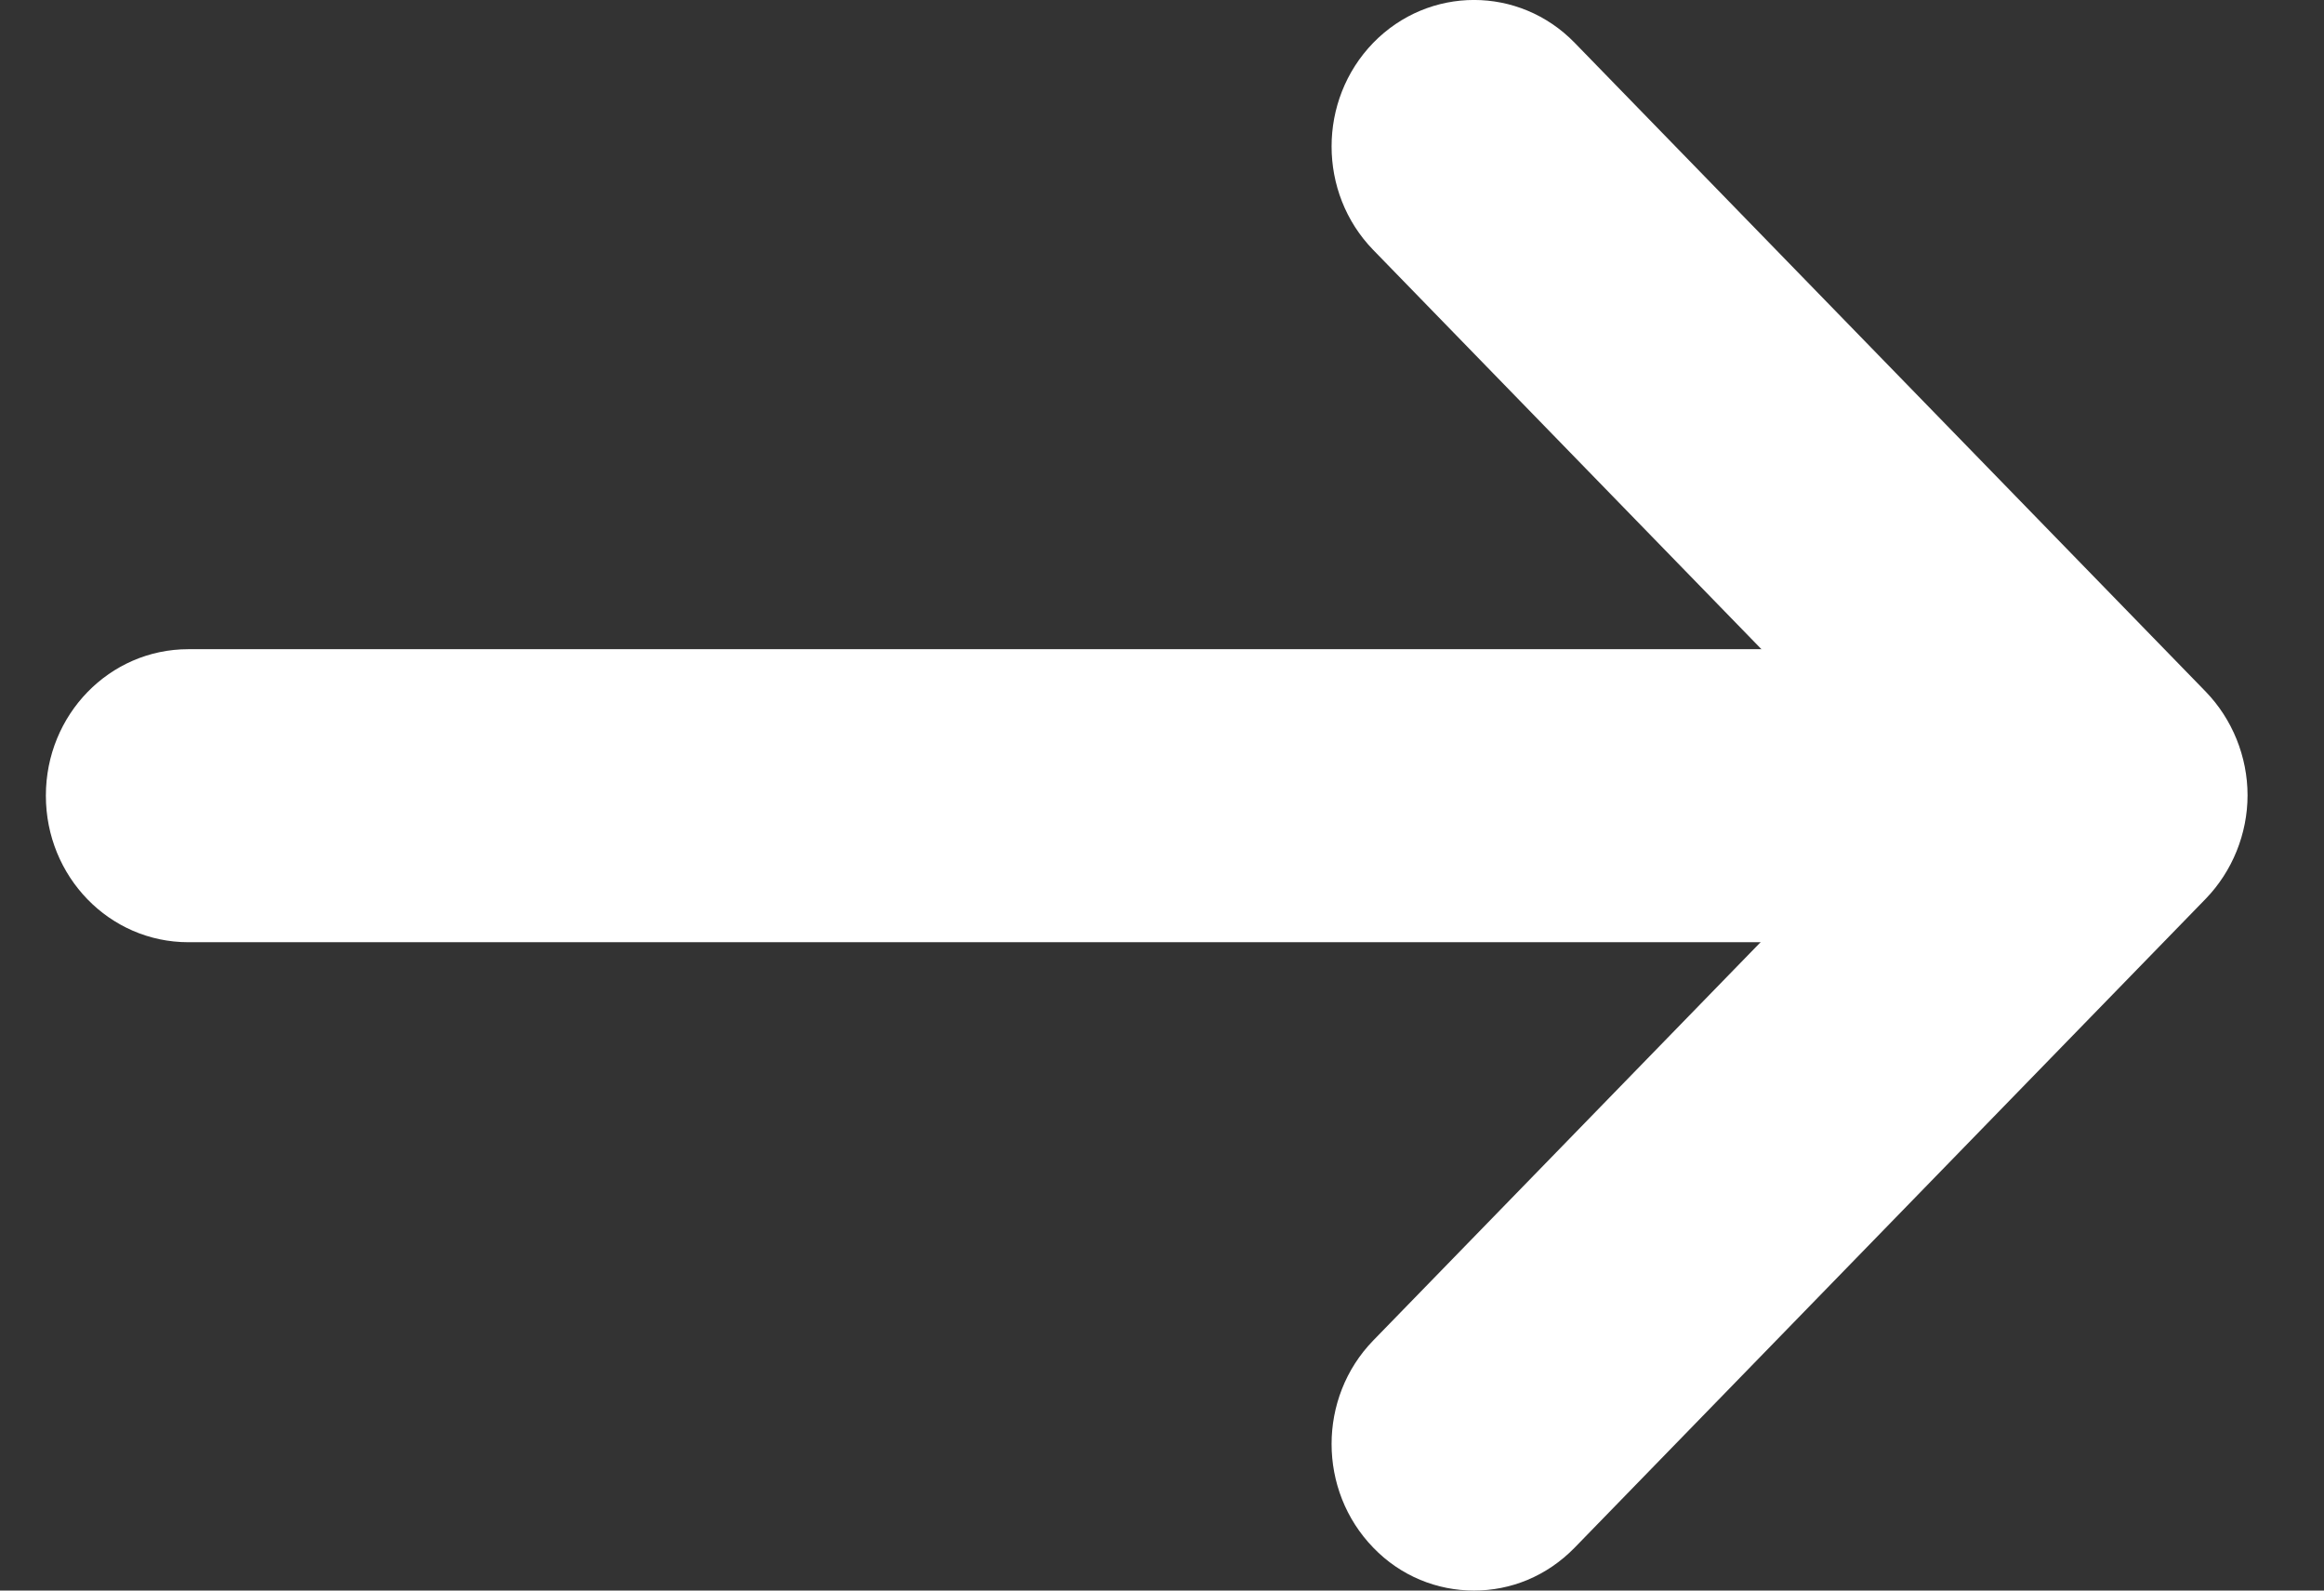
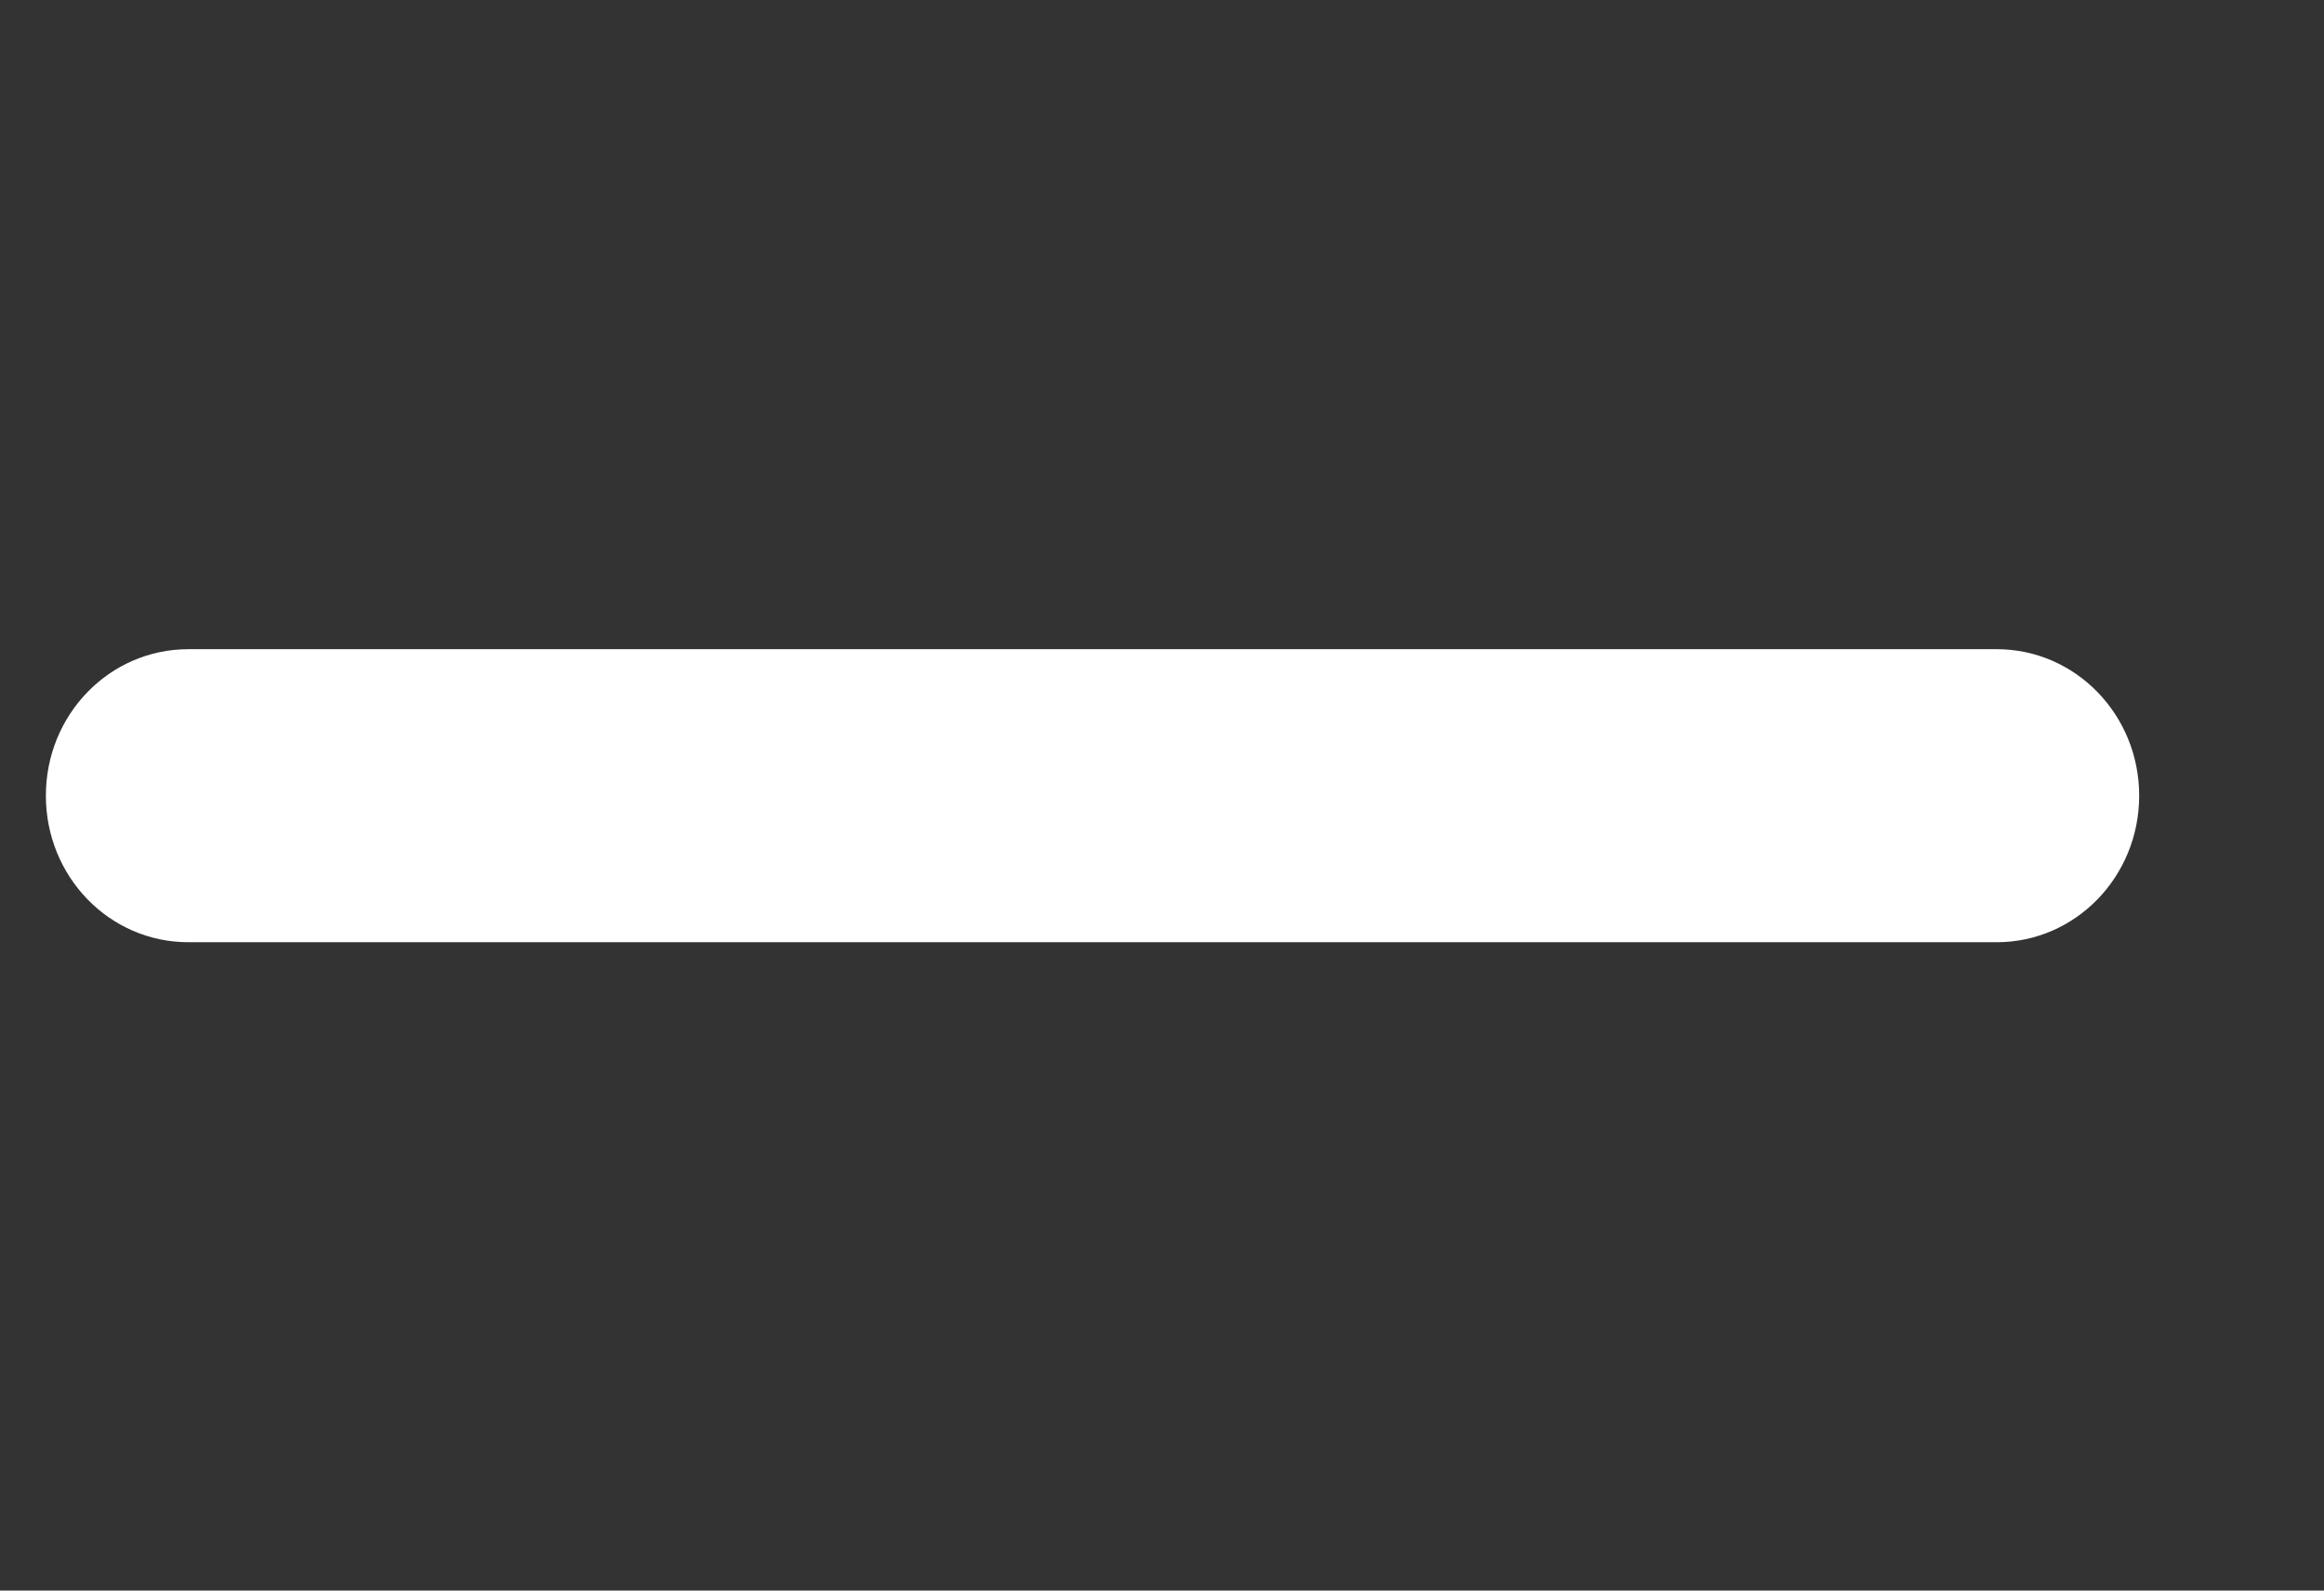
<svg xmlns="http://www.w3.org/2000/svg" width="19" height="13" fill="none">
  <rect width="100%" height="100%" fill="#333333" stroke="none" />
-   <path d="M12.051 13C11.752 13 11.453 12.884 11.227 12.649C10.773 12.181 10.773 11.423 11.227 10.956L15.562 6.5L11.227 2.043C10.773 1.576 10.773 0.818 11.227 0.35C11.682 -0.117 12.42 -0.117 12.874 0.35L18.033 5.653C18.25 5.877 18.375 6.184 18.375 6.5C18.375 6.815 18.25 7.122 18.033 7.346L12.874 12.649C12.645 12.884 12.35 13 12.051 13Z" fill="white" />
  <path d="M16.324 7.701H1.54C0.895 7.701 0.375 7.166 0.375 6.503C0.375 5.841 0.895 5.306 1.54 5.306H16.324C16.968 5.306 17.489 5.841 17.489 6.503C17.489 7.166 16.968 7.701 16.324 7.701Z" fill="white" />
</svg>